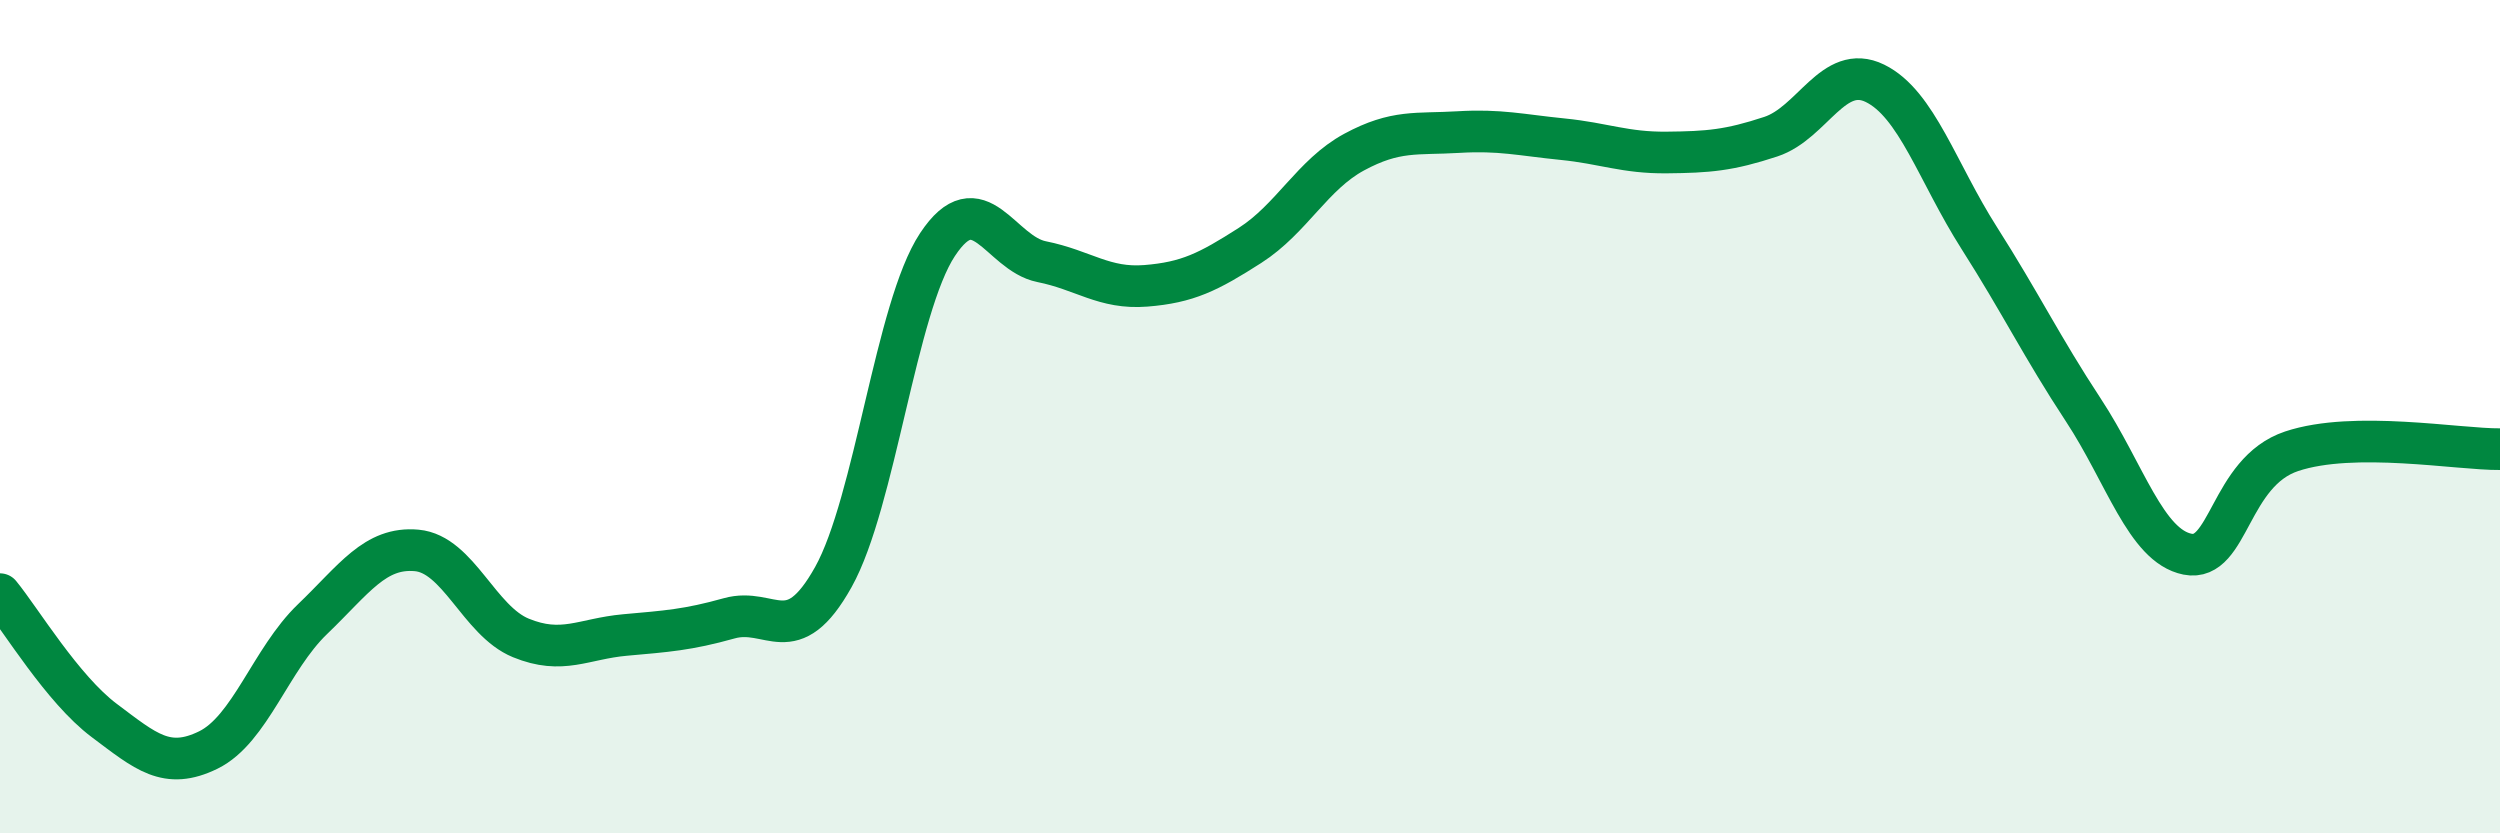
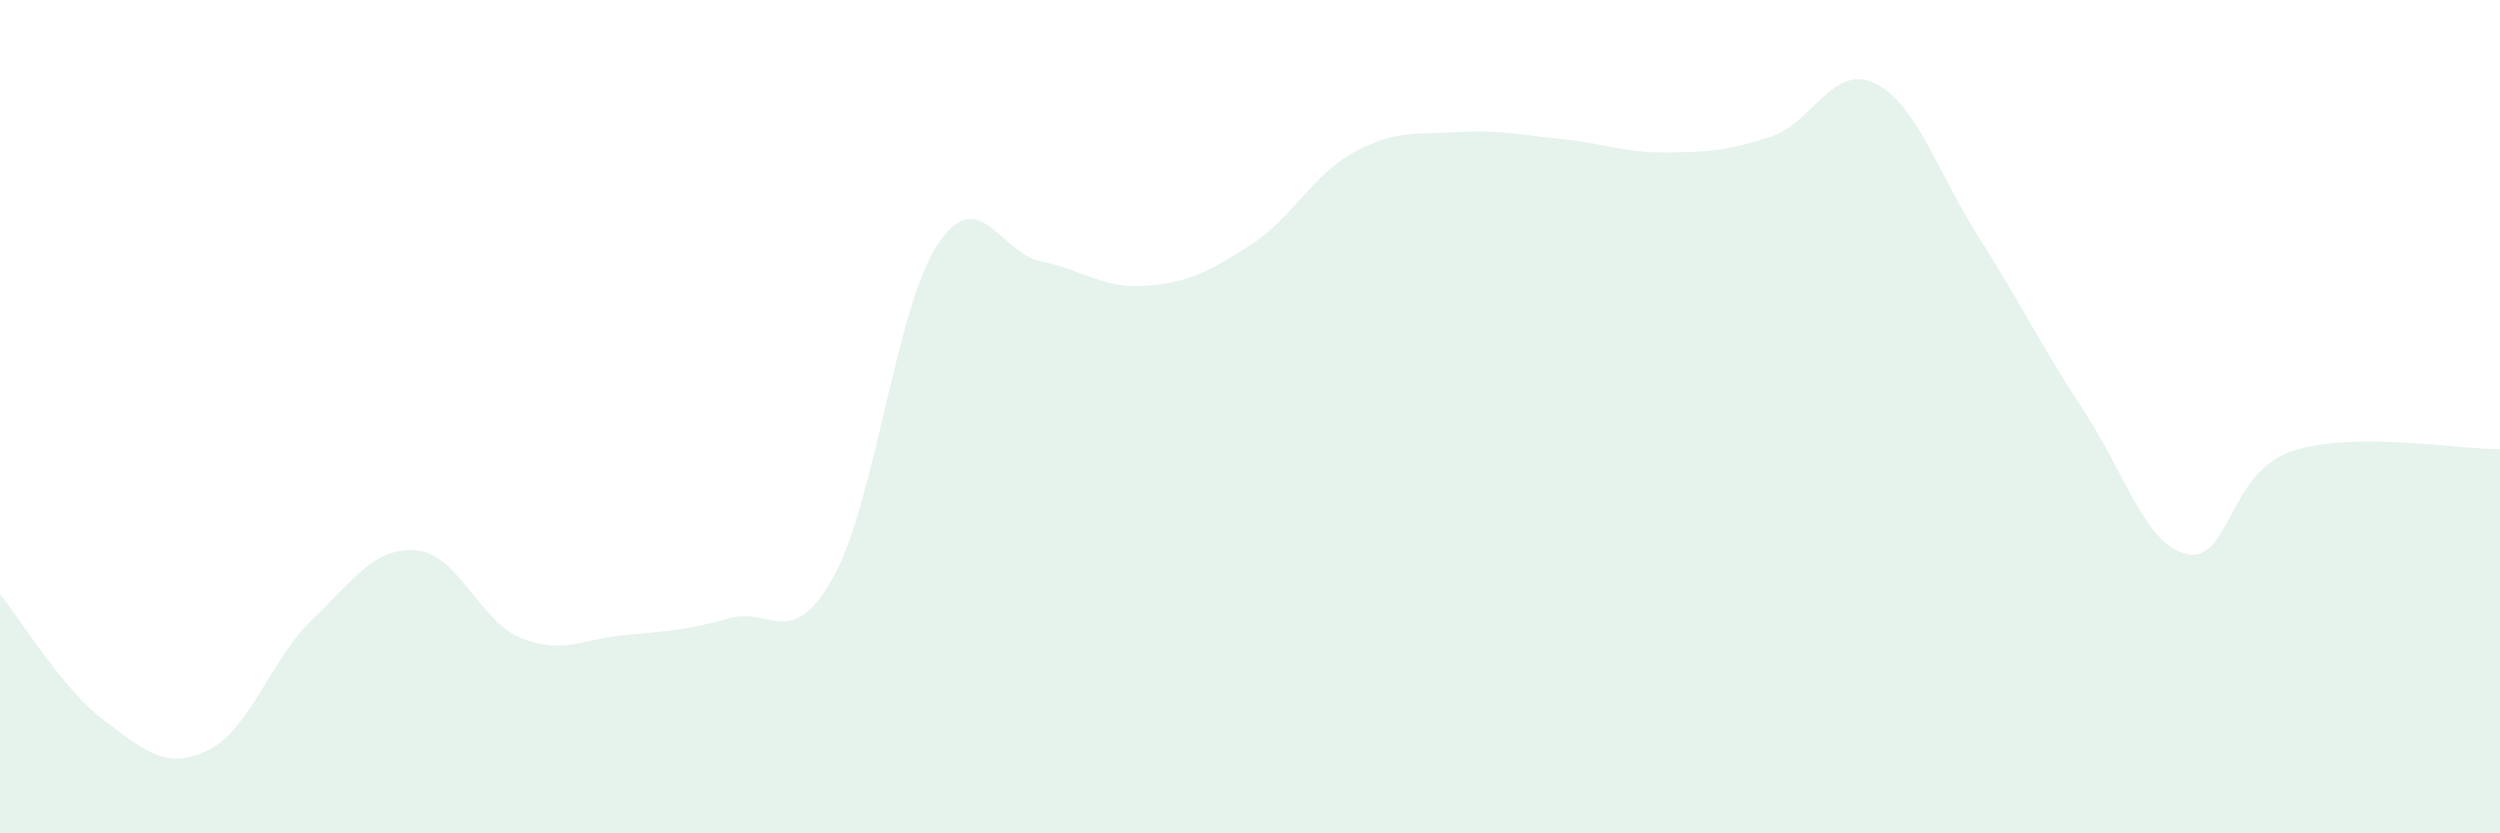
<svg xmlns="http://www.w3.org/2000/svg" width="60" height="20" viewBox="0 0 60 20">
  <path d="M 0,14.26 C 0.5,14.87 1.5,16.54 2.5,17.29 C 3.5,18.04 4,18.49 5,18 C 6,17.51 6.5,15.82 7.5,14.86 C 8.5,13.9 9,13.12 10,13.21 C 11,13.3 11.5,14.9 12.5,15.31 C 13.5,15.72 14,15.33 15,15.24 C 16,15.15 16.5,15.12 17.5,14.84 C 18.5,14.56 19,15.64 20,13.85 C 21,12.06 21.5,7.38 22.5,5.87 C 23.5,4.36 24,6.08 25,6.28 C 26,6.48 26.5,6.94 27.5,6.86 C 28.5,6.78 29,6.53 30,5.89 C 31,5.25 31.5,4.19 32.5,3.65 C 33.5,3.11 34,3.23 35,3.17 C 36,3.11 36.5,3.24 37.5,3.34 C 38.5,3.44 39,3.67 40,3.66 C 41,3.65 41.5,3.61 42.5,3.28 C 43.5,2.95 44,1.51 45,2 C 46,2.49 46.5,4.14 47.5,5.71 C 48.5,7.28 49,8.32 50,9.84 C 51,11.36 51.5,13.1 52.5,13.3 C 53.5,13.5 53.5,11.33 55,10.83 C 56.5,10.33 59,10.79 60,10.78L60 20L0 20Z" fill="#008740" opacity="0.1" stroke-linecap="round" stroke-linejoin="round" />
-   <path d="M 0,14.26 C 0.5,14.87 1.5,16.54 2.5,17.29 C 3.5,18.04 4,18.49 5,18 C 6,17.51 6.5,15.82 7.5,14.86 C 8.5,13.9 9,13.12 10,13.21 C 11,13.3 11.5,14.9 12.5,15.31 C 13.5,15.72 14,15.33 15,15.24 C 16,15.15 16.5,15.12 17.5,14.84 C 18.5,14.56 19,15.64 20,13.85 C 21,12.06 21.5,7.38 22.5,5.87 C 23.5,4.36 24,6.08 25,6.28 C 26,6.48 26.5,6.94 27.5,6.86 C 28.5,6.78 29,6.53 30,5.89 C 31,5.25 31.5,4.19 32.5,3.65 C 33.5,3.11 34,3.23 35,3.17 C 36,3.11 36.5,3.24 37.5,3.34 C 38.5,3.44 39,3.67 40,3.66 C 41,3.65 41.5,3.61 42.5,3.28 C 43.5,2.95 44,1.51 45,2 C 46,2.49 46.5,4.14 47.5,5.71 C 48.5,7.28 49,8.32 50,9.84 C 51,11.36 51.5,13.1 52.5,13.3 C 53.5,13.5 53.5,11.33 55,10.83 C 56.5,10.33 59,10.79 60,10.78" stroke="#008740" stroke-width="1" fill="none" stroke-linecap="round" stroke-linejoin="round" />
</svg>